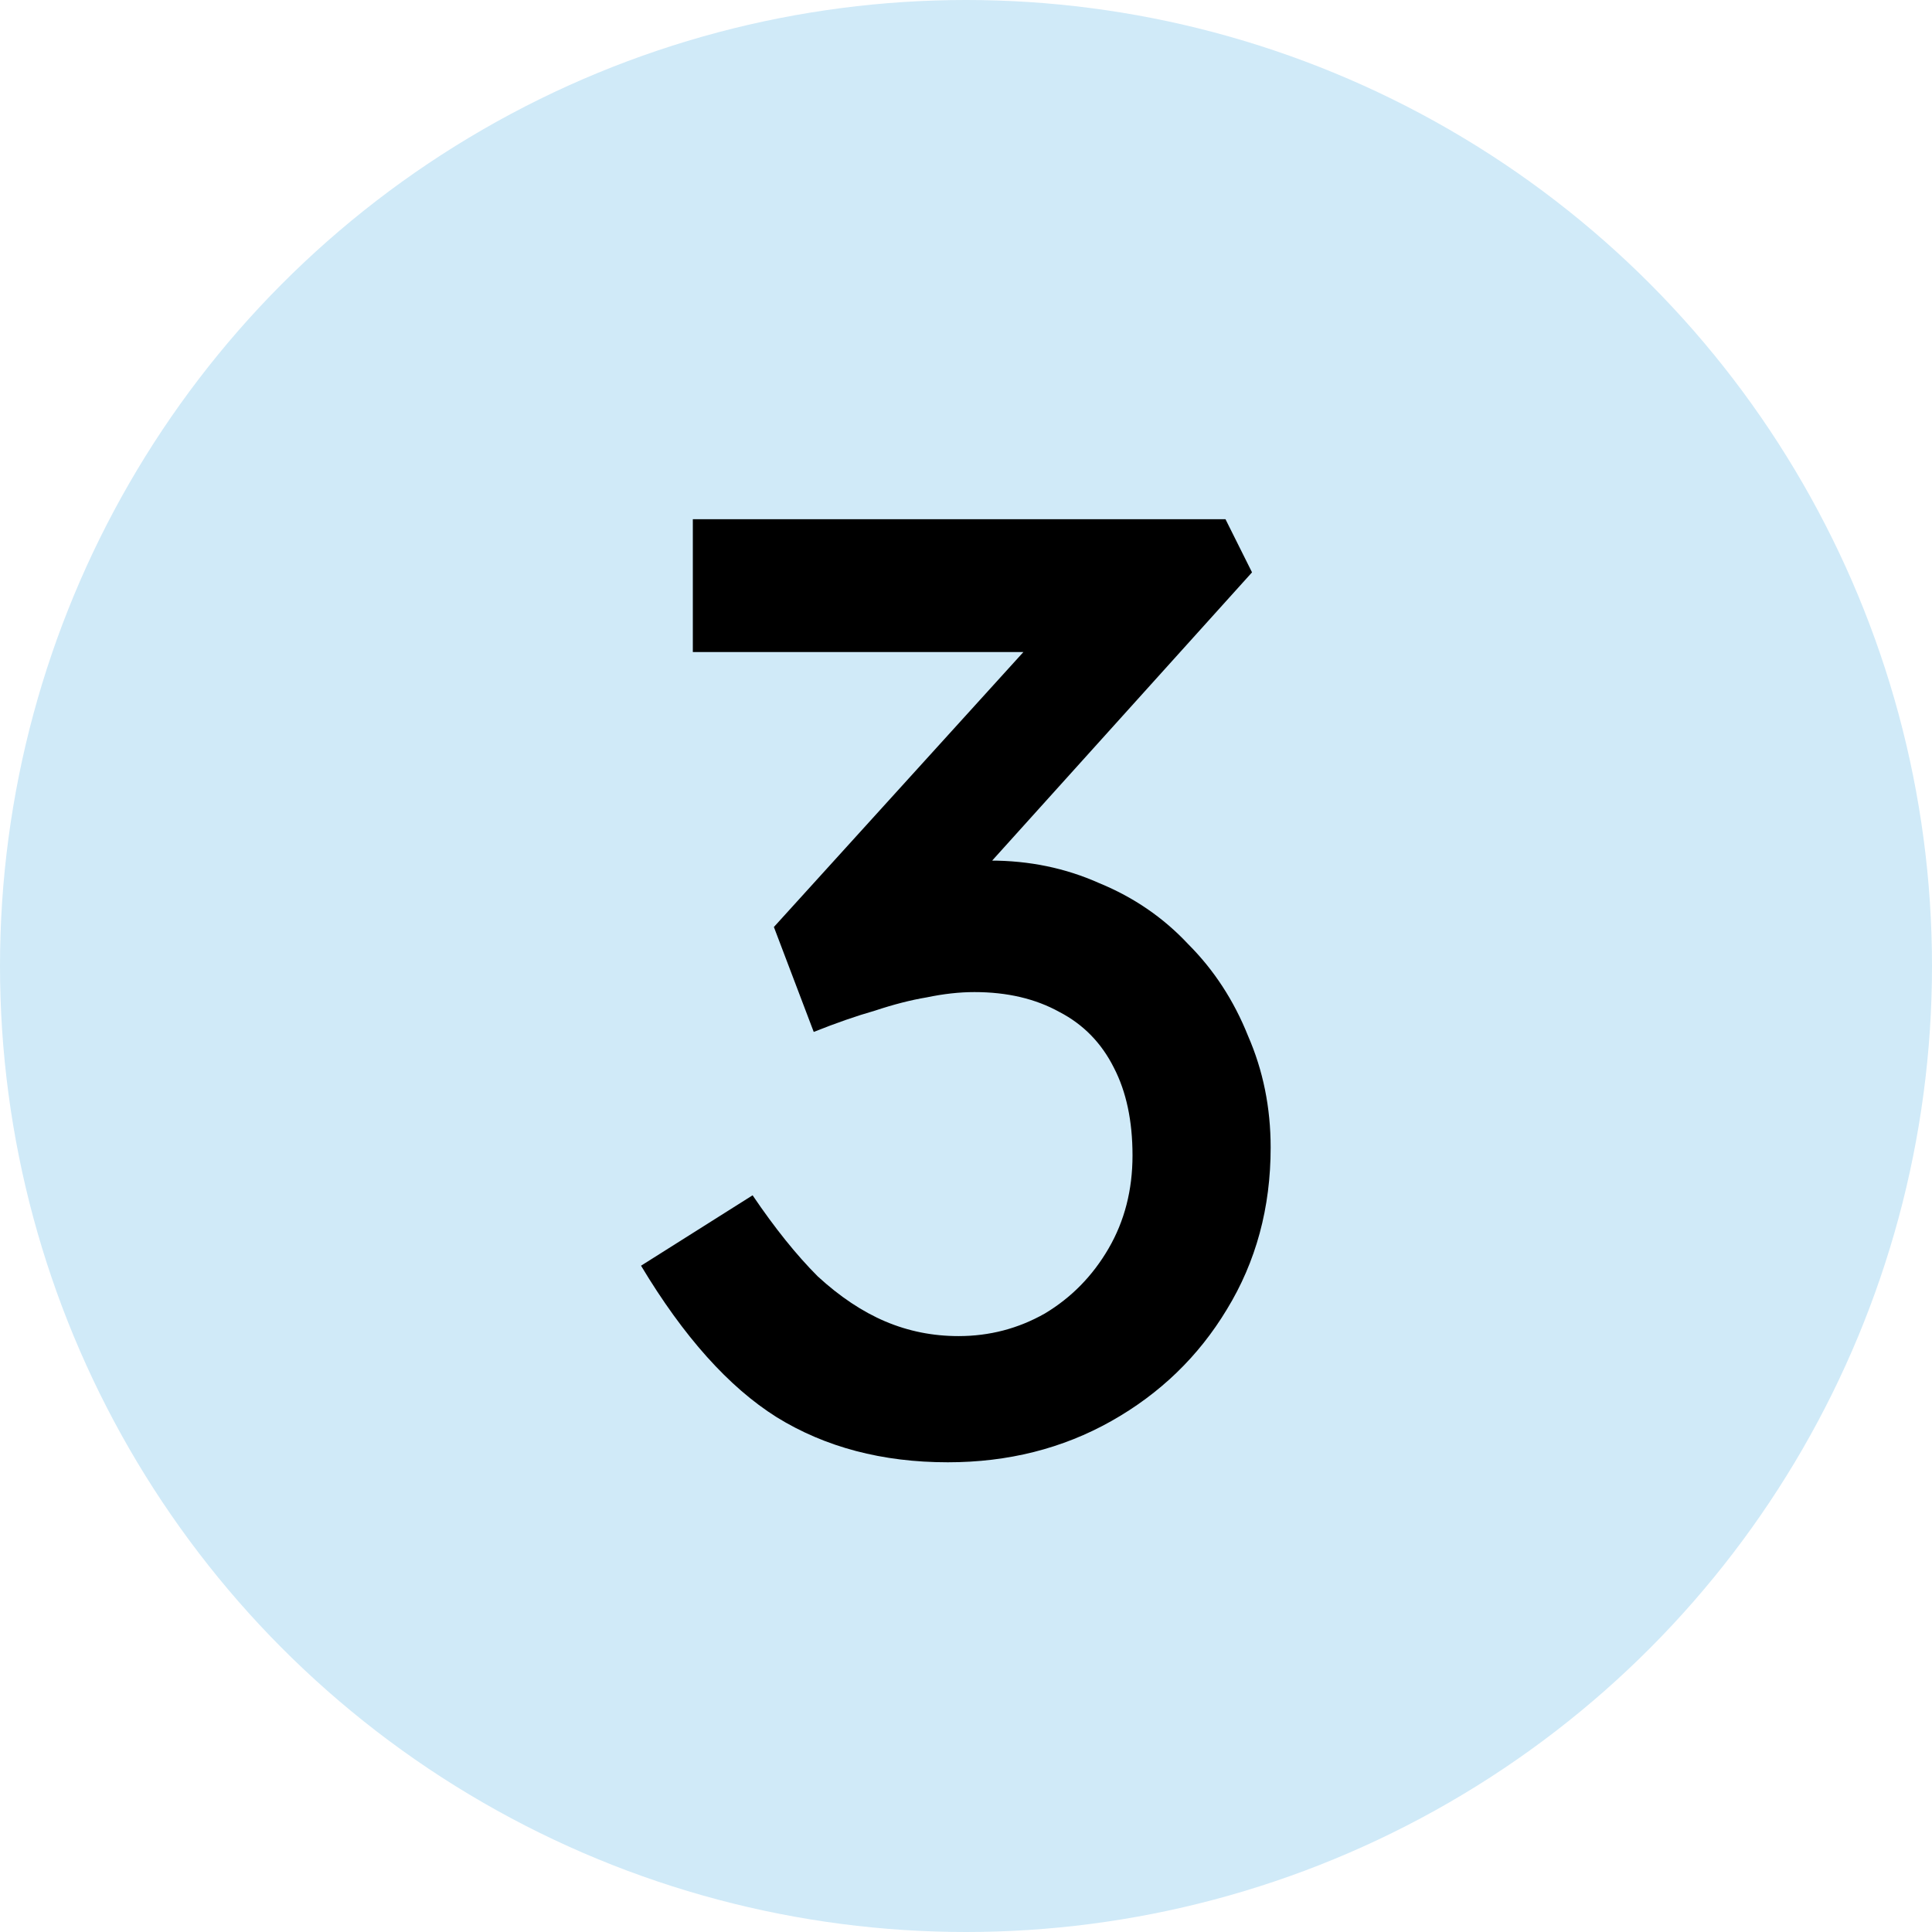
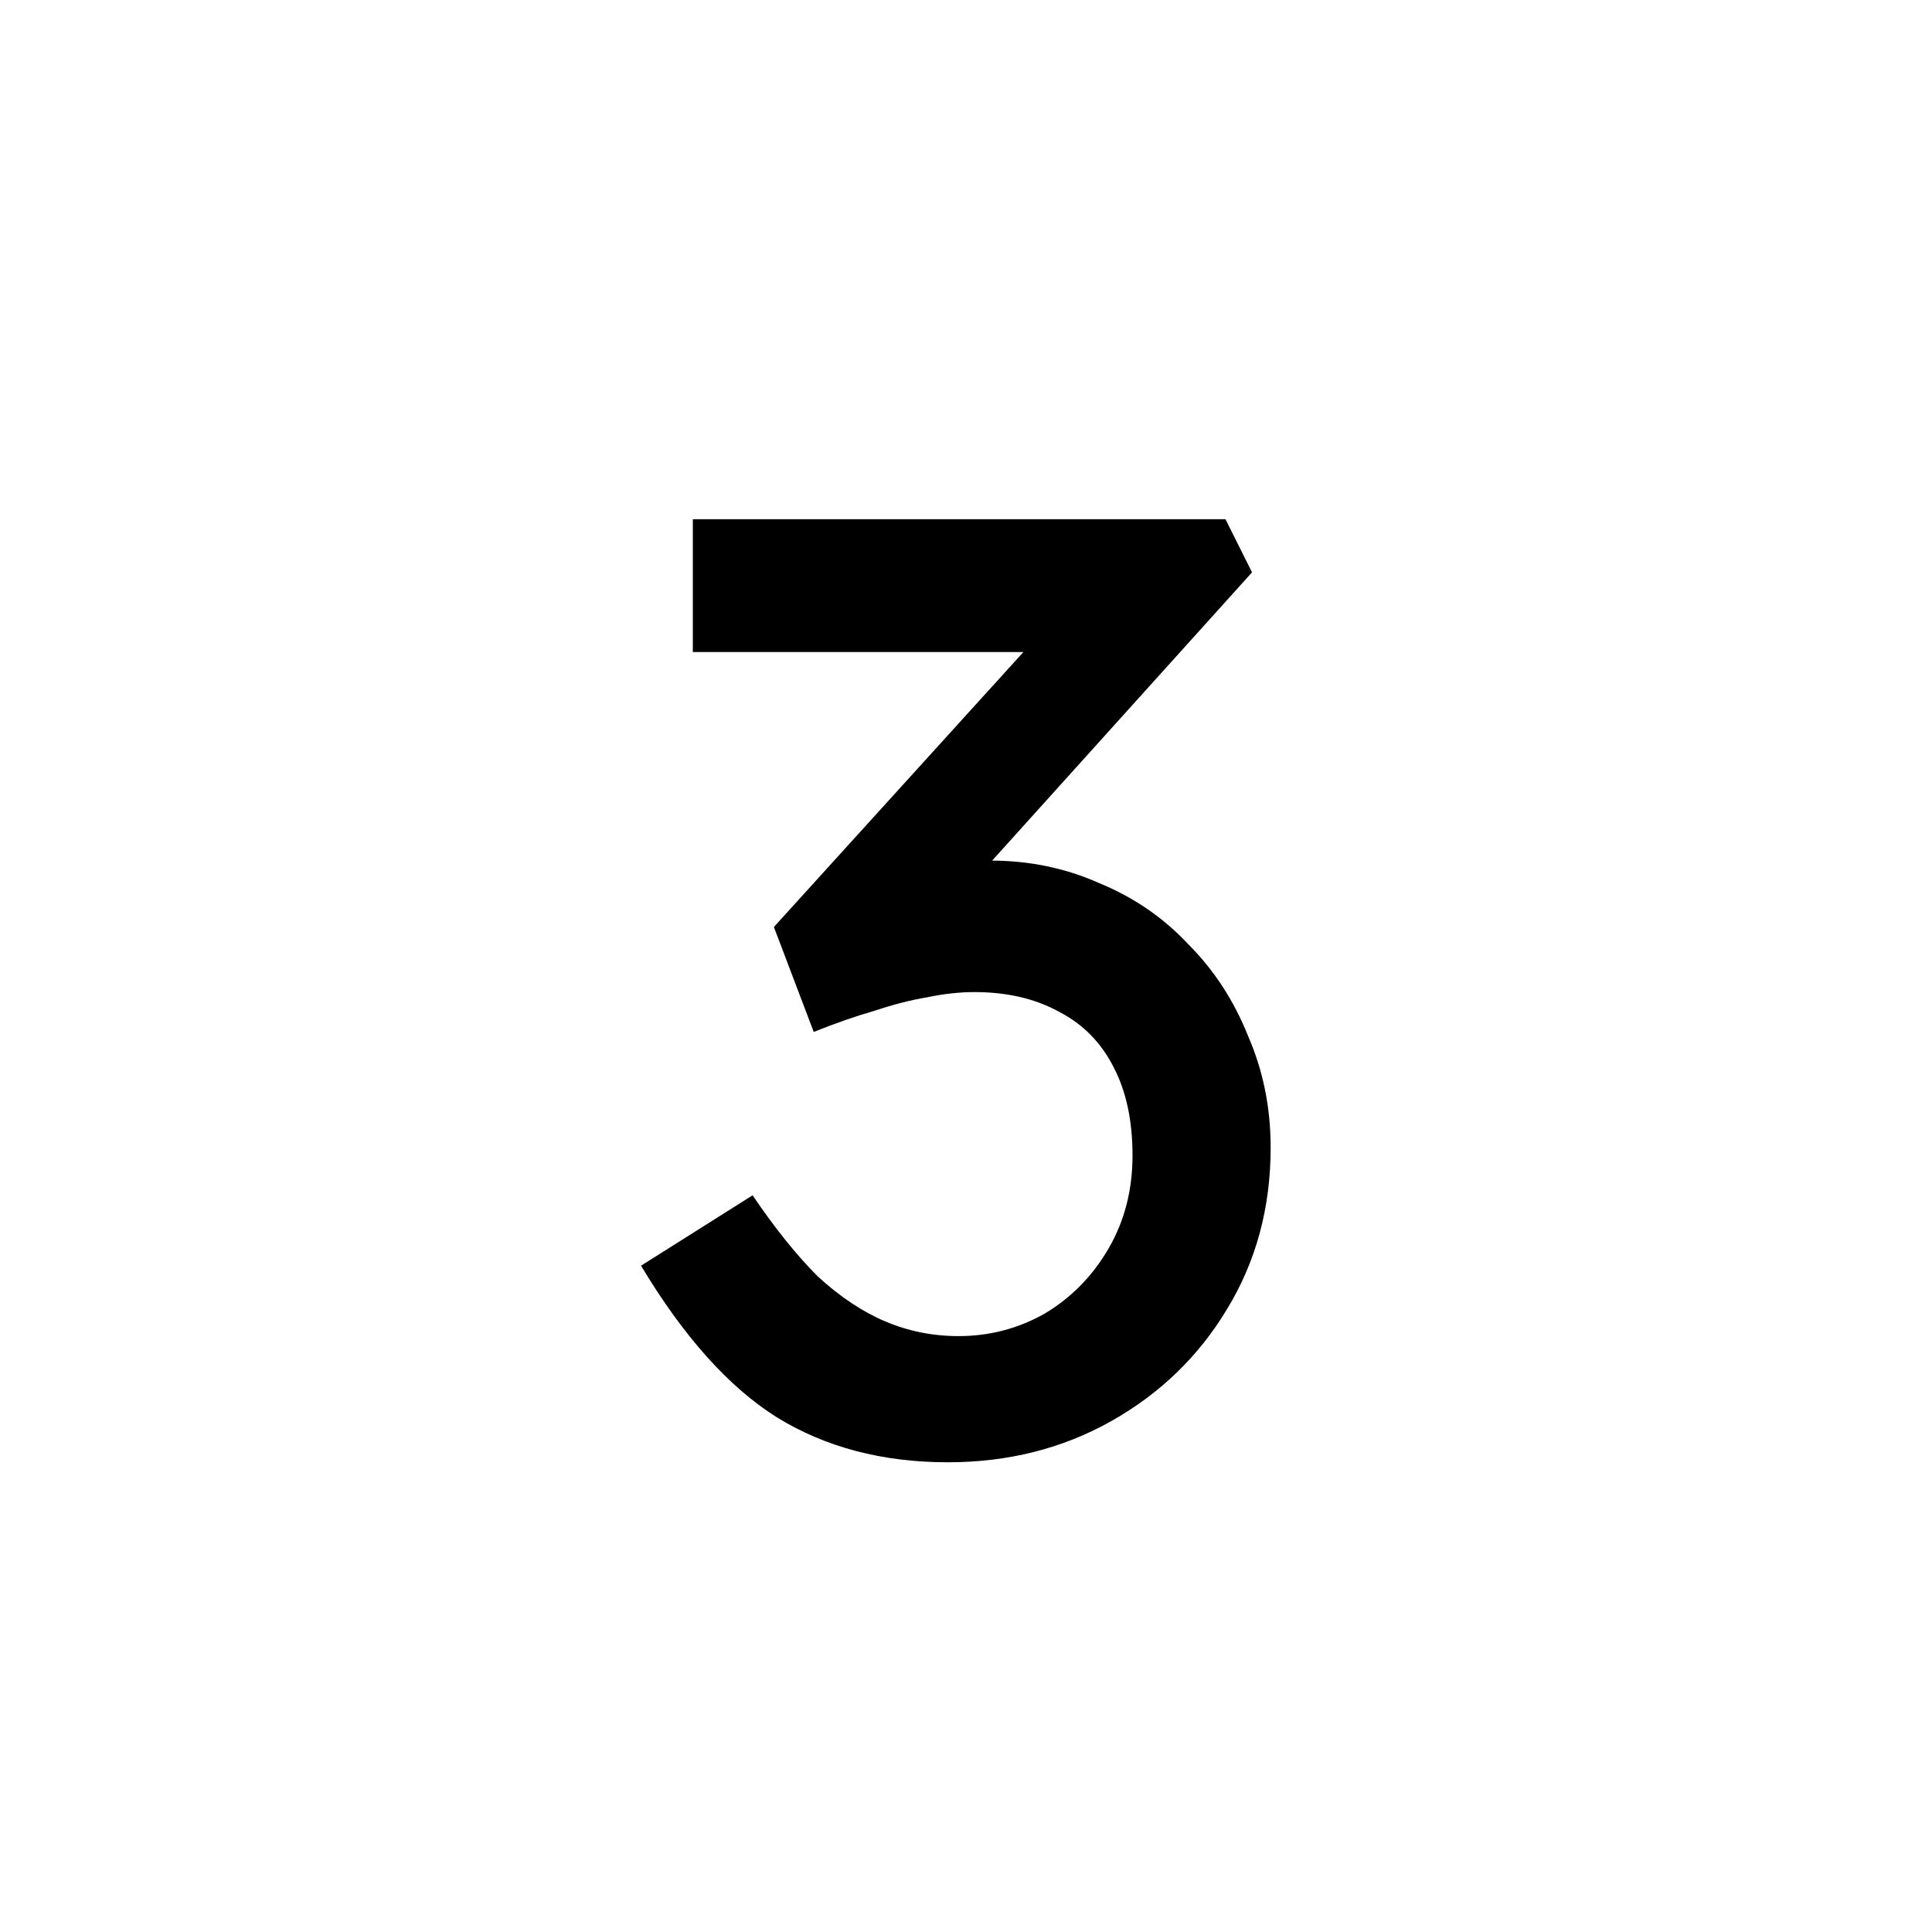
<svg xmlns="http://www.w3.org/2000/svg" width="64" height="64" viewBox="0 0 64 64" fill="none">
-   <circle cx="32" cy="32" r="32" fill="#D0EAF8" />
  <path d="M31.399 48.44C29.229 48.44 27.337 47.941 25.724 46.944C24.14 45.947 22.643 44.275 21.235 41.928L24.931 39.596C25.665 40.681 26.384 41.576 27.087 42.28C27.821 42.955 28.569 43.453 29.331 43.776C30.094 44.099 30.901 44.26 31.752 44.26C32.778 44.26 33.731 44.011 34.611 43.512C35.492 42.984 36.196 42.265 36.724 41.356C37.252 40.447 37.516 39.42 37.516 38.276C37.516 37.132 37.31 36.164 36.9 35.372C36.489 34.551 35.888 33.935 35.096 33.524C34.303 33.084 33.365 32.864 32.279 32.864C31.781 32.864 31.253 32.923 30.695 33.04C30.168 33.128 29.596 33.275 28.98 33.48C28.363 33.656 27.689 33.891 26.956 34.184L25.636 30.708L35.139 20.236L36.063 21.6H22.951V17.2H40.596L41.475 18.96L31.399 30.136L30.299 28.992C30.534 28.875 30.916 28.772 31.444 28.684C32.001 28.567 32.456 28.508 32.807 28.508C34.098 28.508 35.301 28.757 36.416 29.256C37.559 29.725 38.542 30.4 39.364 31.28C40.214 32.131 40.874 33.143 41.343 34.316C41.842 35.46 42.092 36.692 42.092 38.012C42.092 40.007 41.608 41.796 40.639 43.38C39.701 44.935 38.425 46.167 36.812 47.076C35.198 47.985 33.394 48.44 31.399 48.44Z" fill="black" />
</svg>